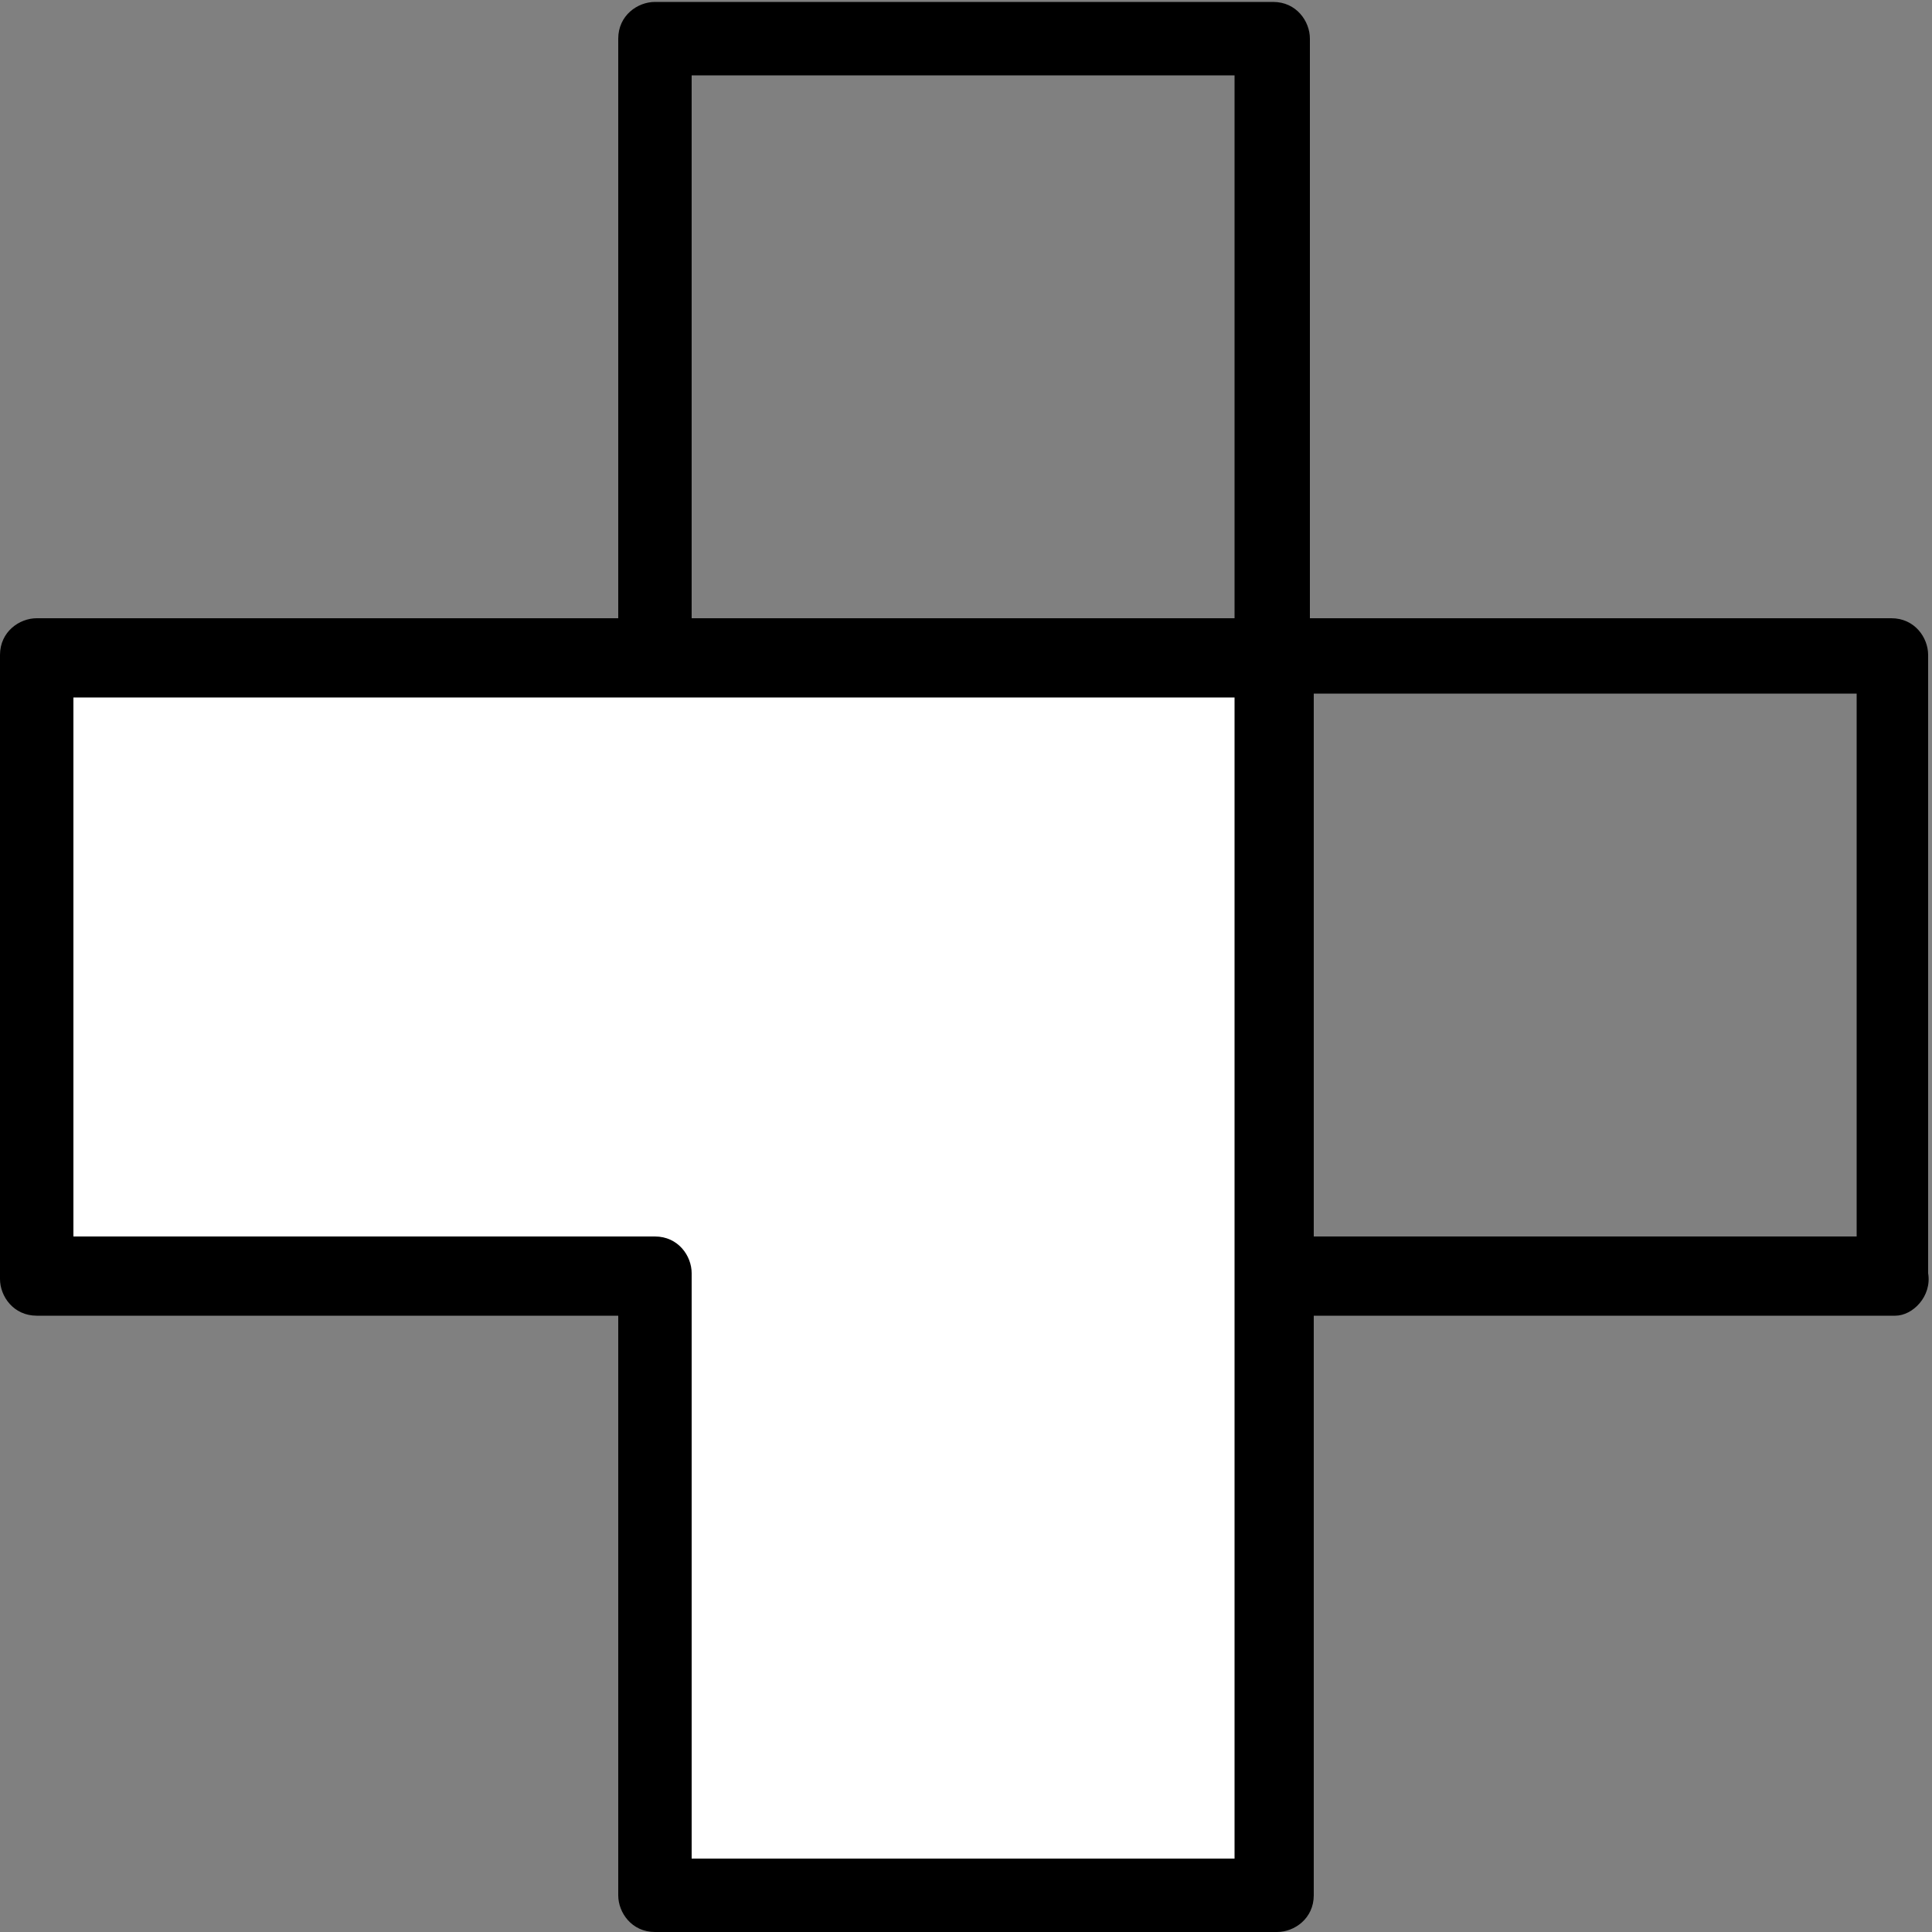
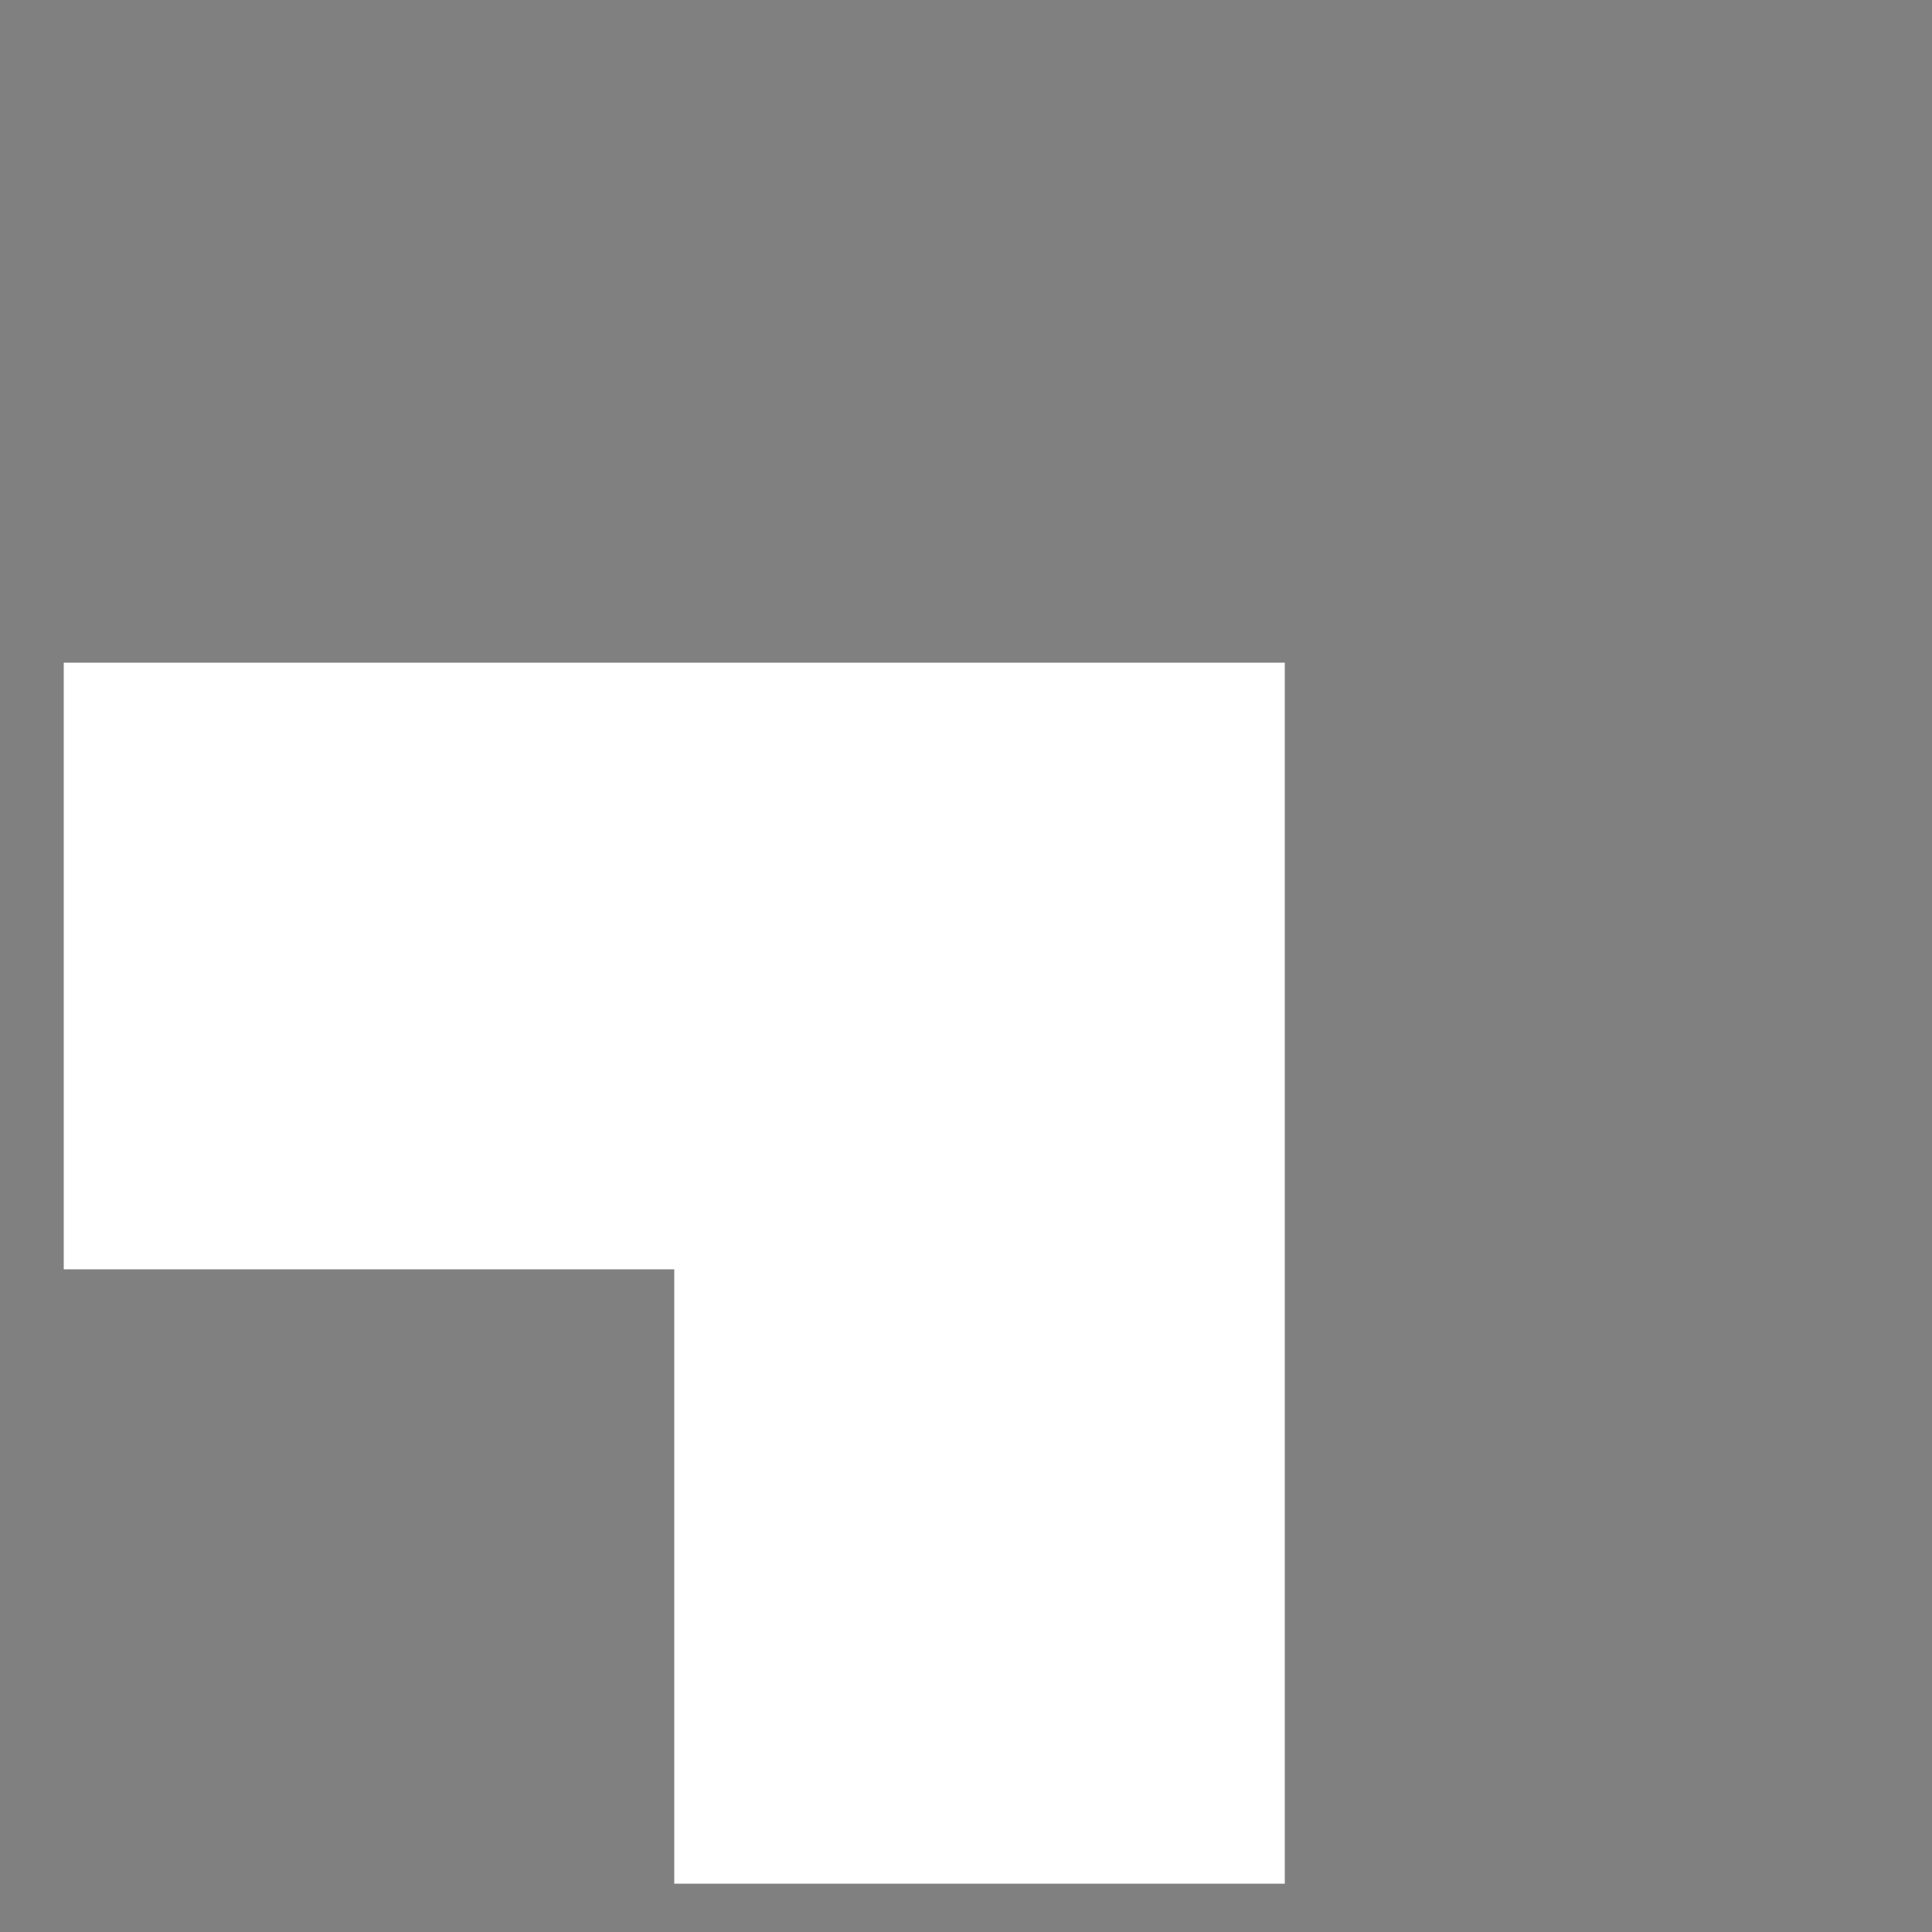
<svg xmlns="http://www.w3.org/2000/svg" version="1.1" id="Layer_1" x="0px" y="0px" viewBox="0 0 100 100" style="enable-background:new 0 0 100 100;" xml:space="preserve">
  <rect x="0" y="0" width="100" height="100" fill="#808080" stroke="none" />
  <style type="text/css">
	.st0{fill-rule:evenodd;clip-rule:evenodd;fill:#FFFFFF;}
	.st1{fill:none;}
	.st2{fill-rule:evenodd;clip-rule:evenodd;}
</style>
  <g>
    <g>
      <path class="st0" d="M34.9,97.3V65.7H3.3V34.3h63.2v63.2H34.9V97.3z" />
      <path class="st1" d="M66.5,65.7V34.3h31.6v31.6H66.5V65.7z M34.9,34.3V2.7h31.6v31.6C66.5,34.3,34.9,34.3,34.9,34.3z" />
      <g>
-         <path class="st2" d="M98.1,68.1h-32c-1.2,0-1.9-1-1.9-1.9V35.9H33.9c-1.2,0-1.9-1-1.9-1.9v-32c0-1.2,1-1.9,1.9-1.9h32     c1.2,0,1.9,1,1.9,1.9V32h30.1c1.2,0,1.9,1,1.9,1.9v32C100,67.1,99,68.1,98.1,68.1z M68,64h28.1V35.9H68V64z M35.8,32h28.1V3.9     H35.8V32z" />
-       </g>
+         </g>
      <g>
-         <path class="st2" d="M66.1,100H33.9c-1.2,0-1.9-1-1.9-1.9V68.1H1.9c-1.2,0-1.9-1-1.9-1.9V33.9c0-1.2,1-1.9,1.9-1.9h64.2     c1.2,0,1.9,1,1.9,1.9v64.2C68,99.3,67,100,66.1,100L66.1,100z M35.8,96.2h28.1V36.1H3.8V64h30.1c1.2,0,1.9,1,1.9,1.9V96.2     L35.8,96.2z" />
-       </g>
+         </g>
    </g>
  </g>
</svg>